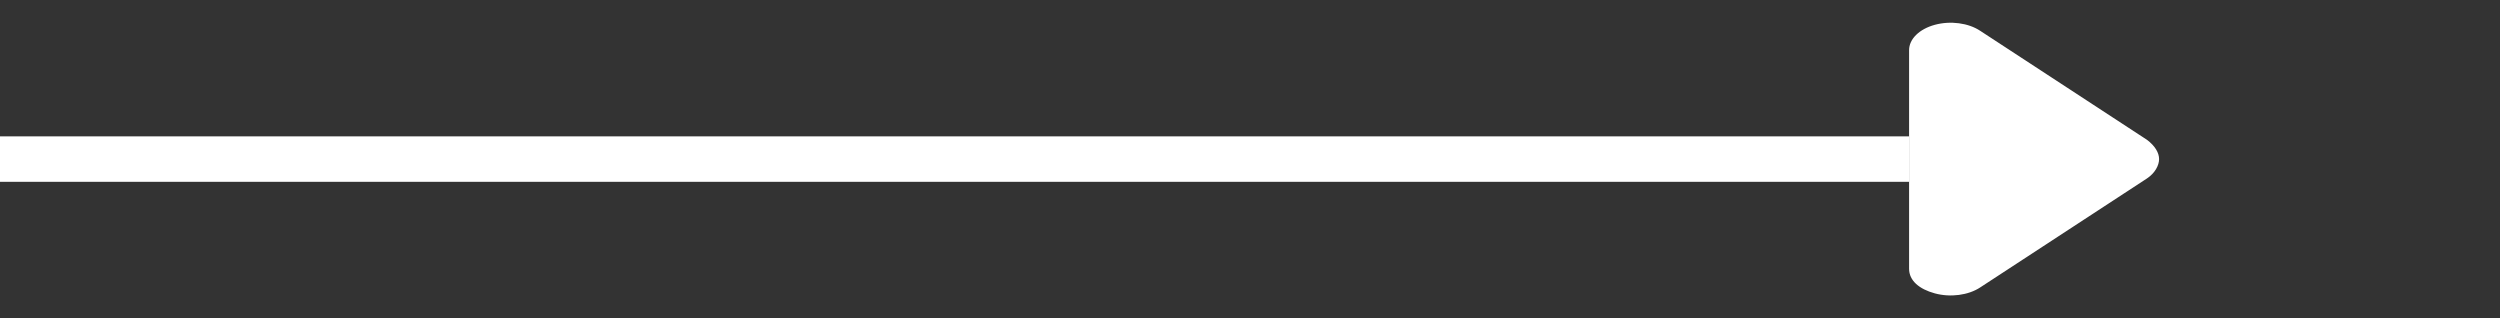
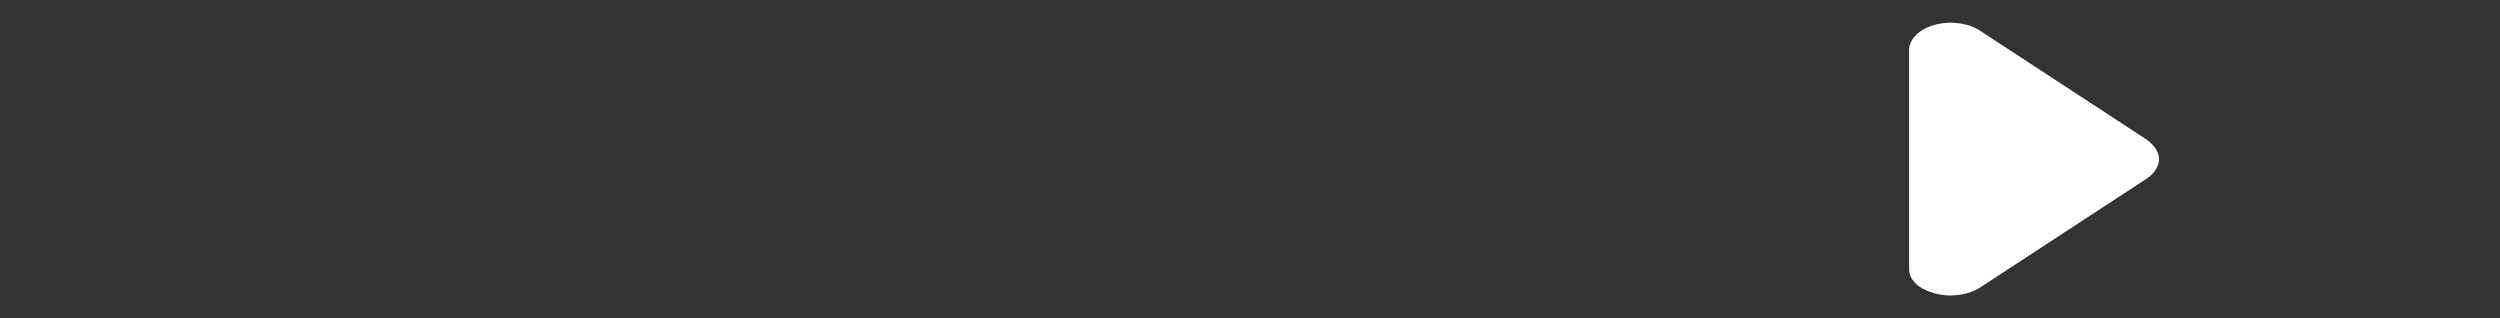
<svg xmlns="http://www.w3.org/2000/svg" width="110" height="14" viewBox="0 0 110 14" fill="none">
  <rect x="0" y="0" width="110" height="14" fill="#333333" stroke="none" />
-   <rect y="6" width="84" height="2" fill="white" />
  <path d="M87.128 1.355L94.461 6.148C94.822 6.416 95 6.725 95 7C95 7.275 94.821 7.618 94.463 7.854L87.13 12.646C86.605 12.992 85.817 13.095 85.131 12.908C84.445 12.721 84 12.347 84 11.827V2.207C84 1.719 84.446 1.279 85.131 1.092C85.817 0.905 86.607 1.009 87.128 1.355Z" fill="white" />
</svg>